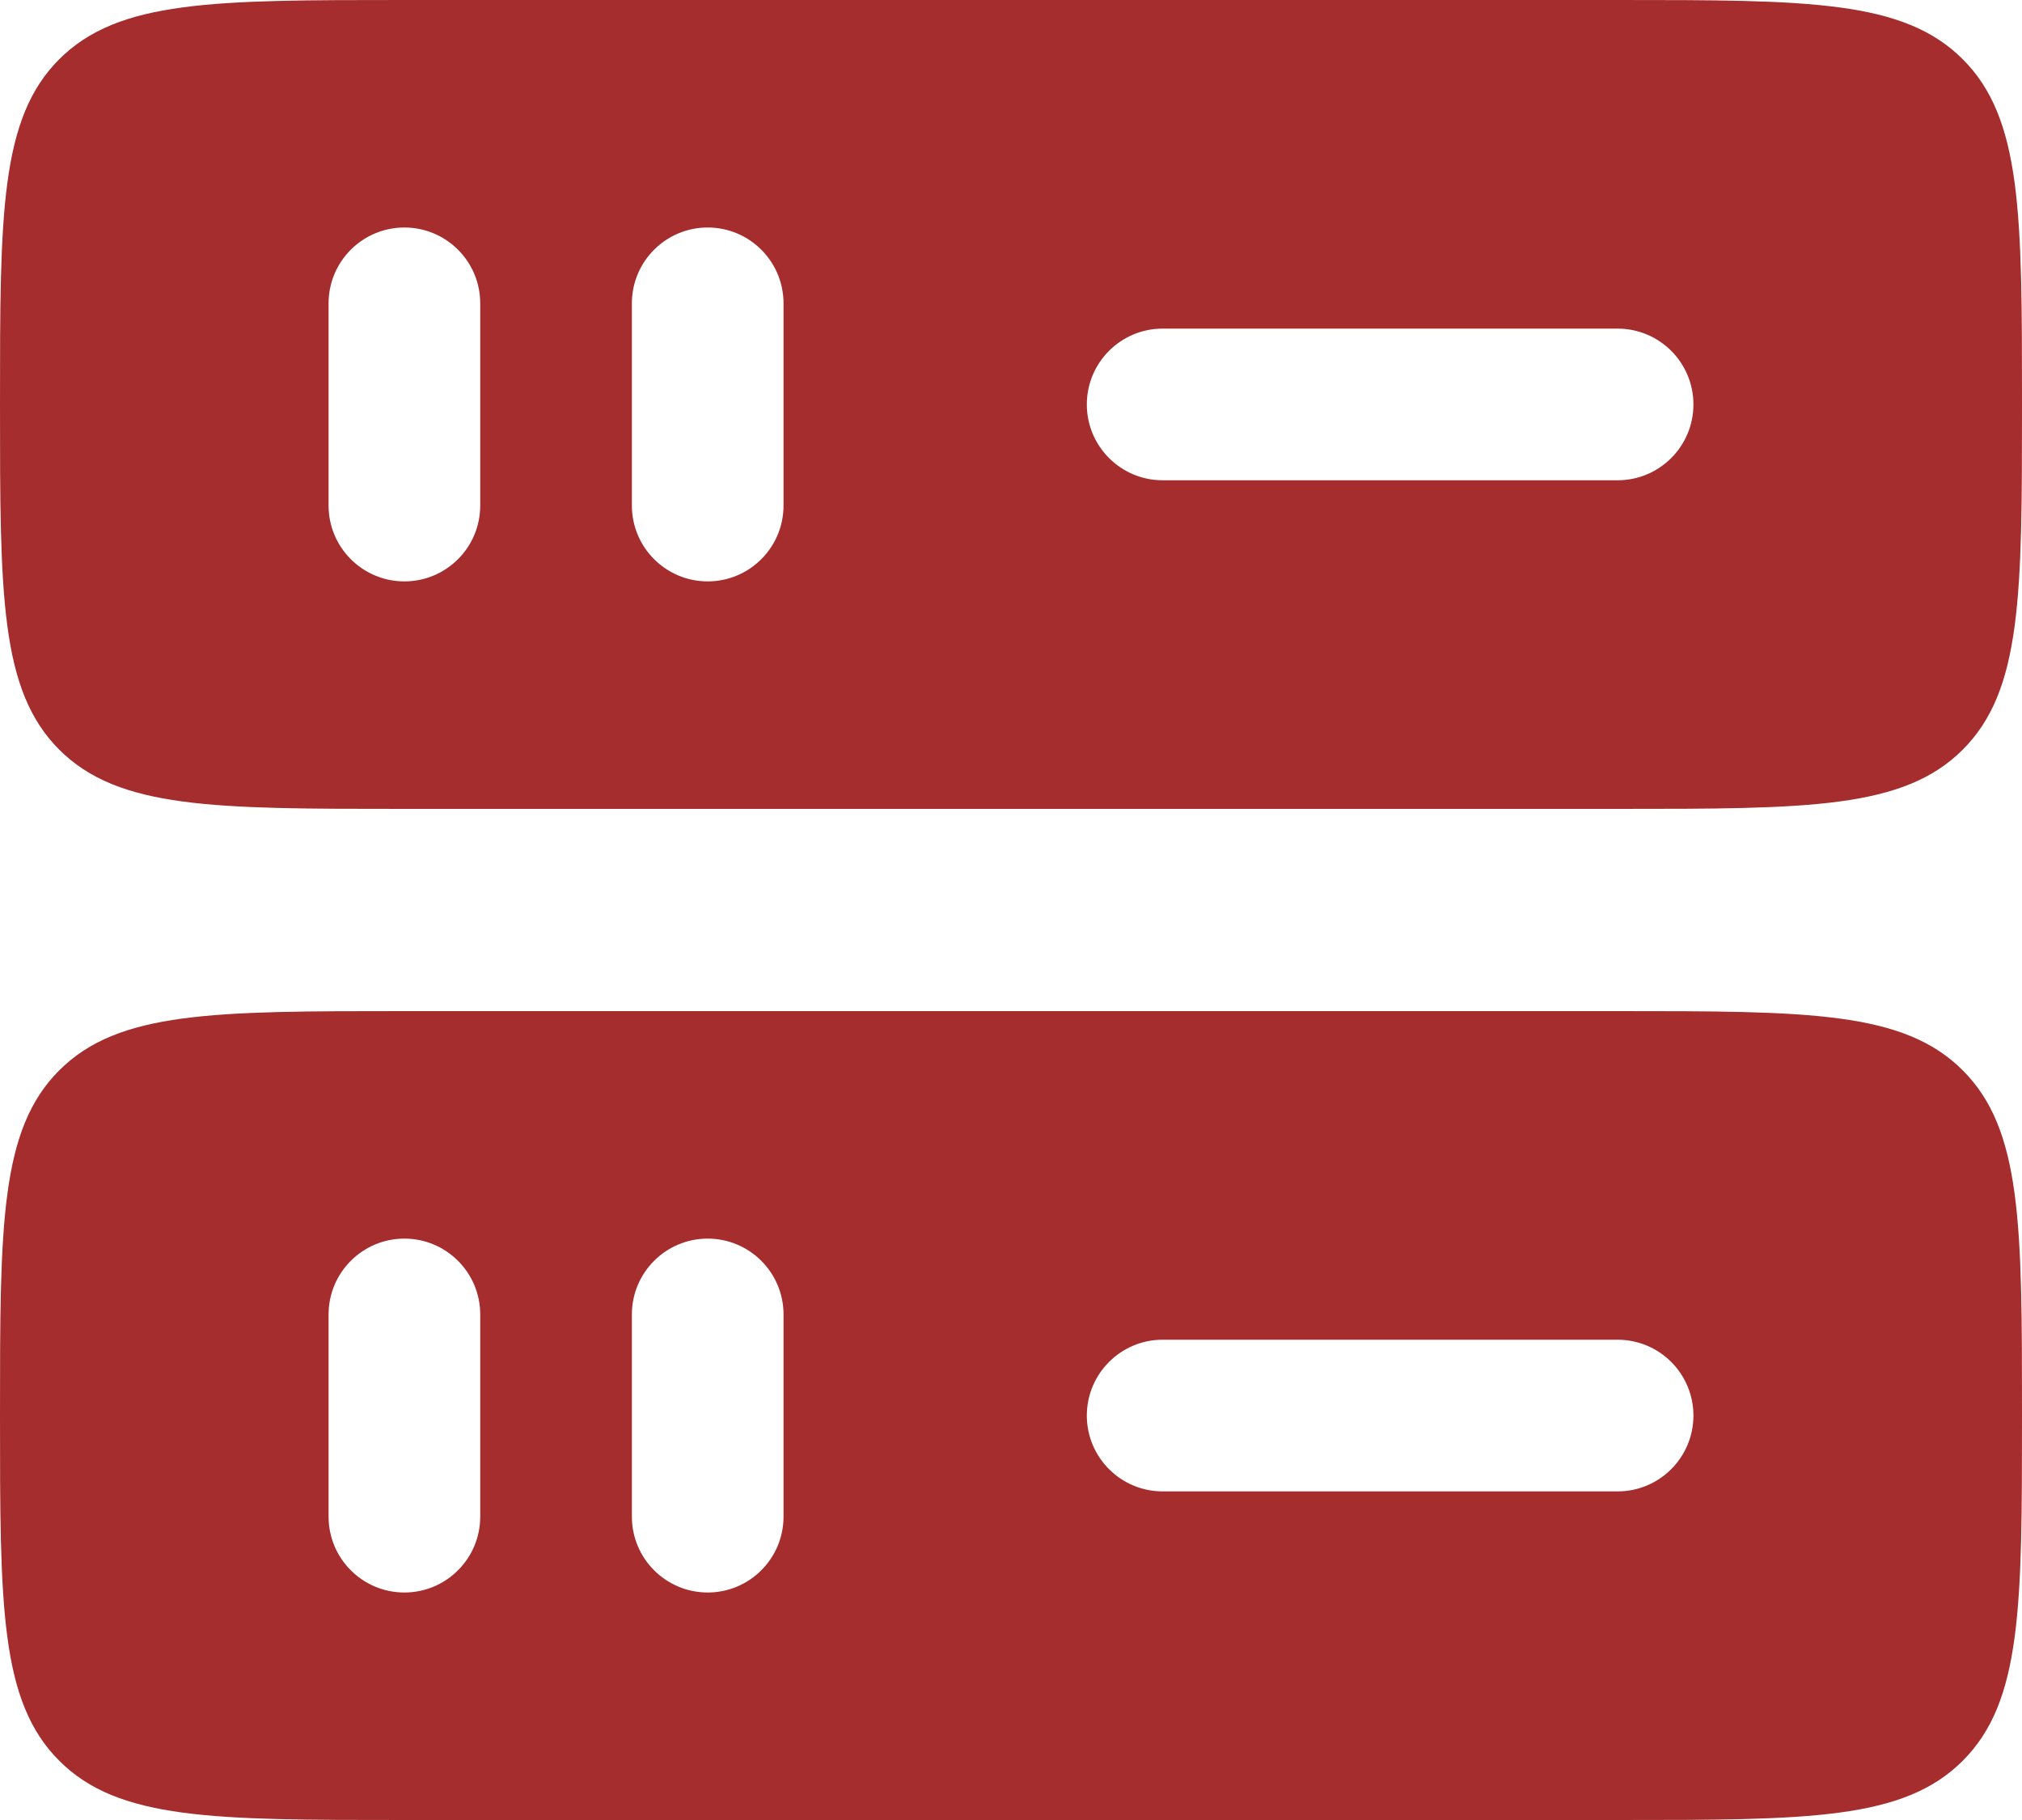
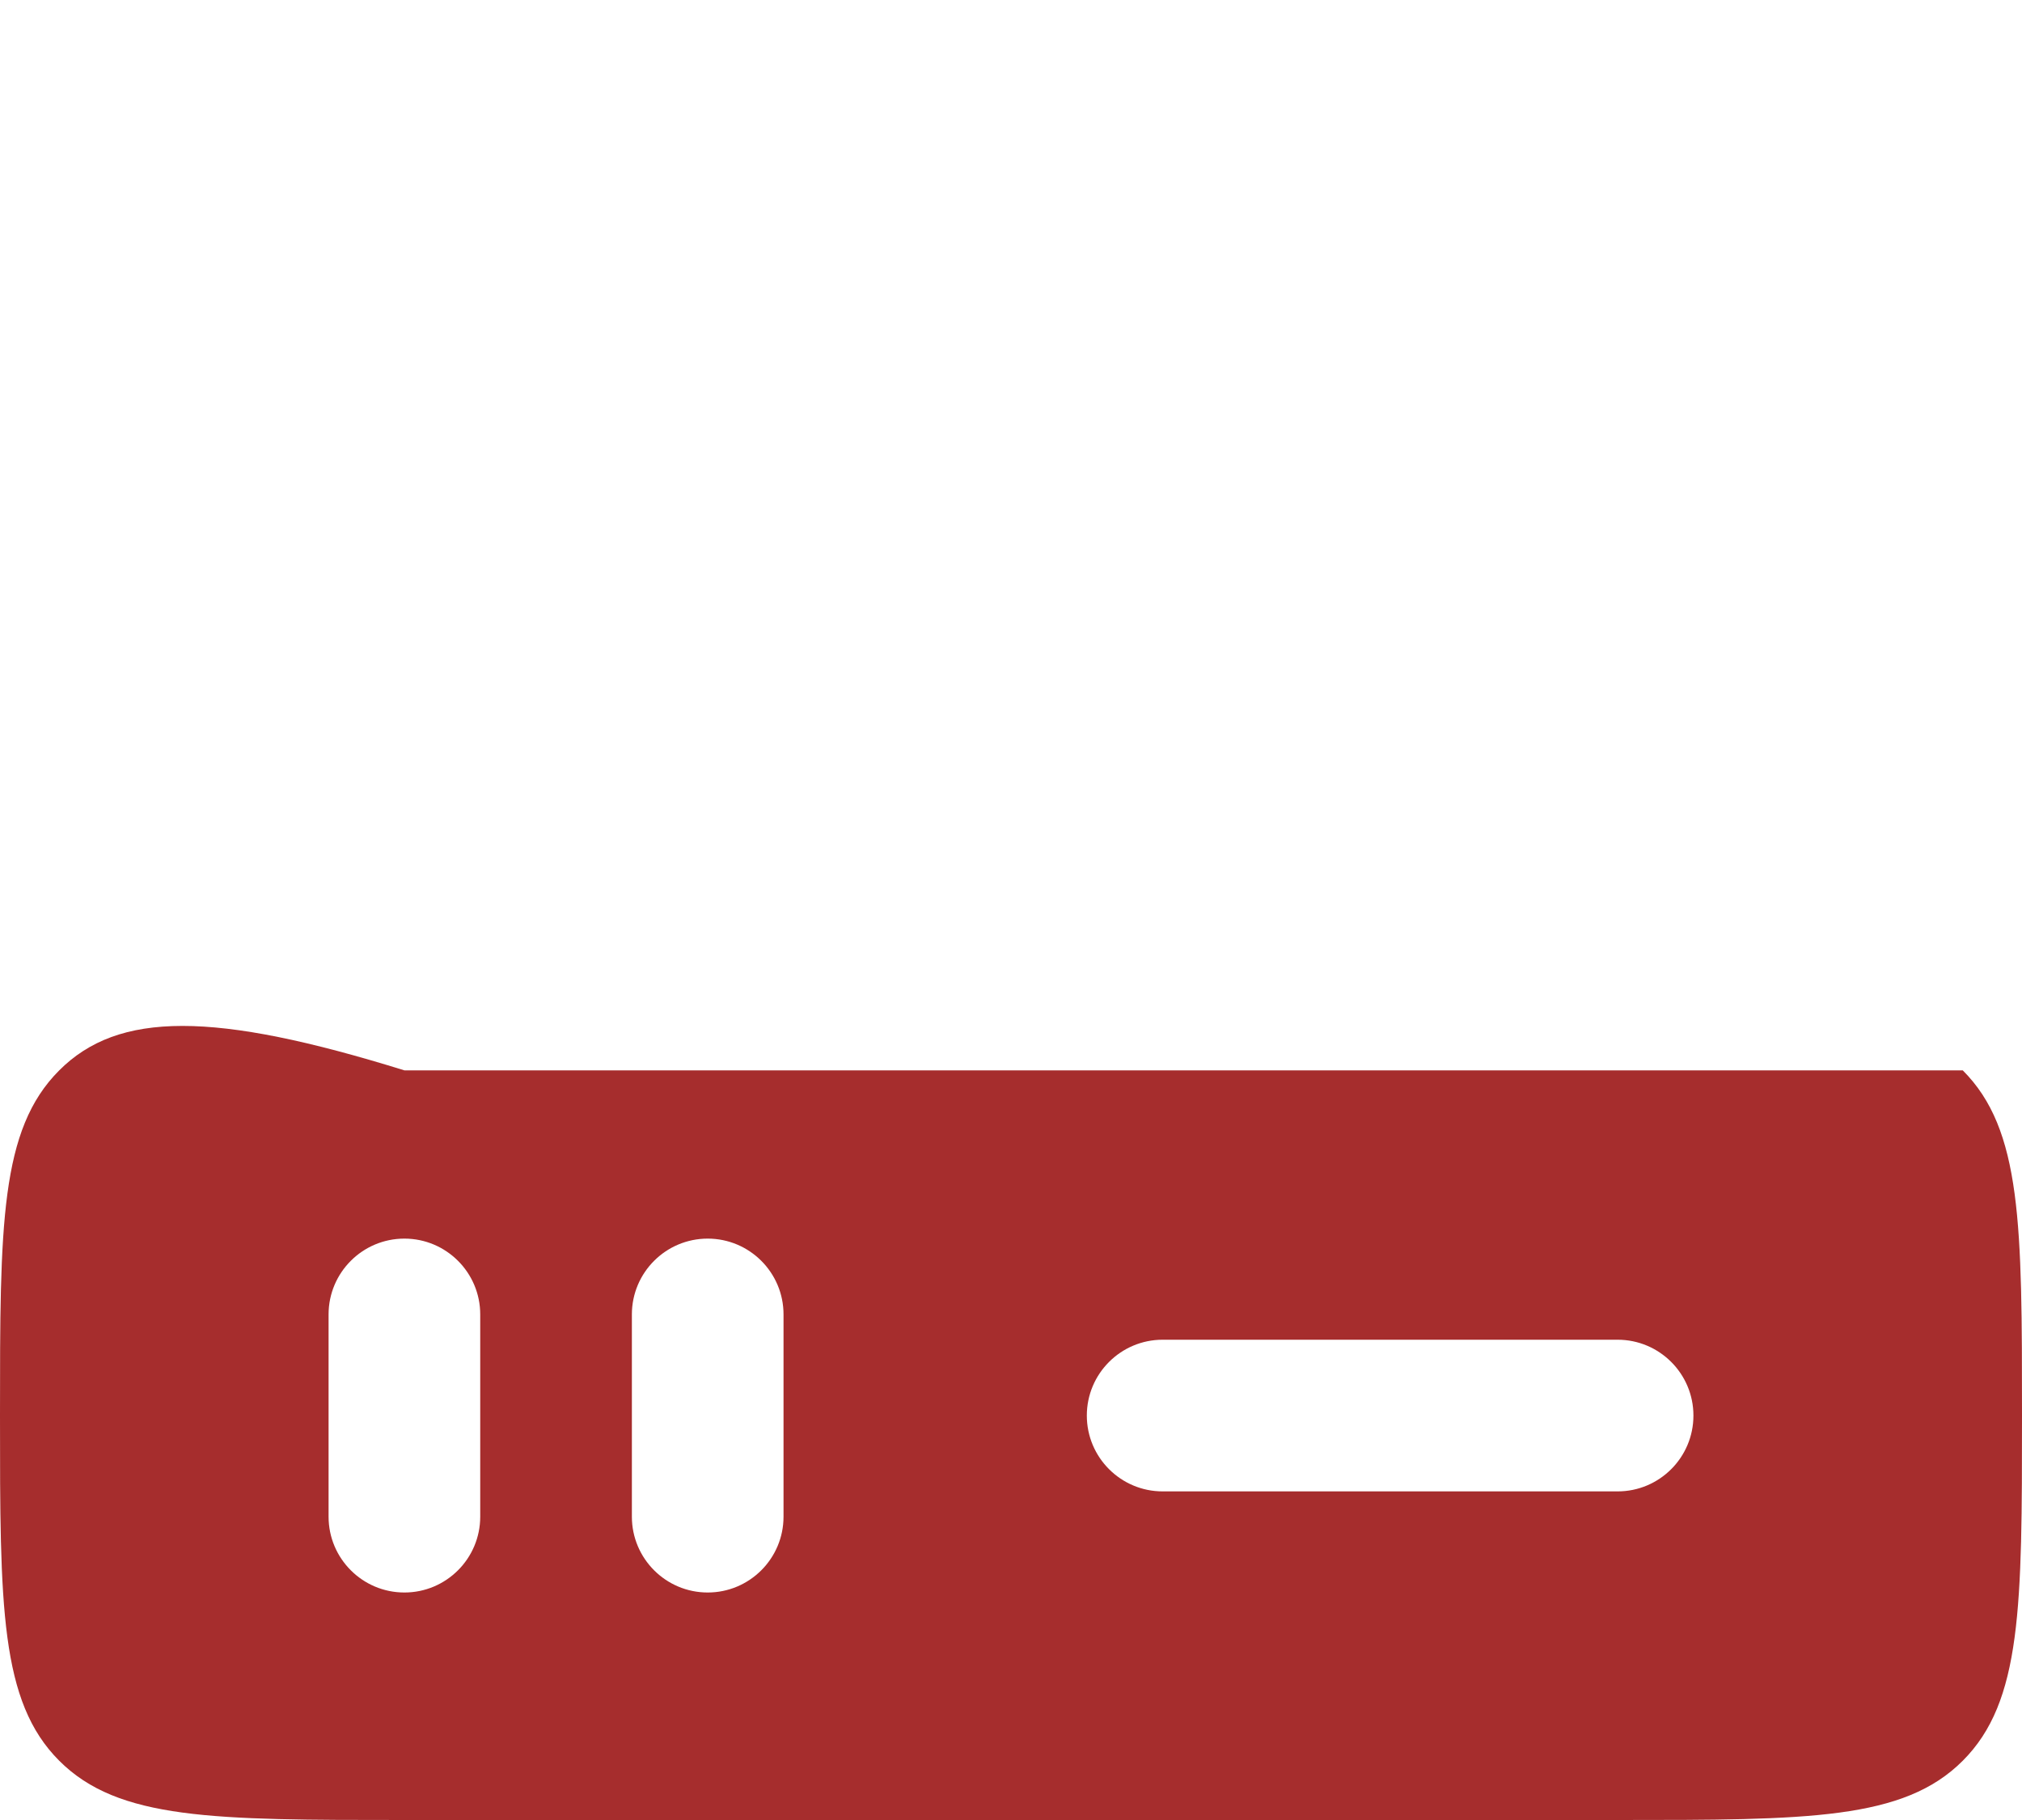
<svg xmlns="http://www.w3.org/2000/svg" width="40" height="36" viewBox="0 0 40 36" fill="none">
-   <path fill-rule="evenodd" clip-rule="evenodd" d="M1.172 1.172C-1.19209e-07 2.343 0 4.229 0 8C0 11.771 -1.19209e-07 13.657 1.172 14.828C2.343 16 4.229 16 8 16H32C35.771 16 37.657 16 38.828 14.828C40 13.657 40 11.771 40 8C40 4.229 40 2.343 38.828 1.172C37.657 -1.19209e-07 35.771 0 32 0H8C4.229 0 2.343 -1.19209e-07 1.172 1.172ZM14 11.5C13.172 11.5 12.5 10.828 12.5 10V6C12.5 5.172 13.172 4.5 14 4.5C14.828 4.5 15.5 5.172 15.5 6V10C15.5 10.828 14.828 11.5 14 11.5ZM23 6.5C22.172 6.5 21.5 7.172 21.5 8C21.5 8.828 22.172 9.5 23 9.5H32C32.828 9.5 33.5 8.828 33.5 8C33.5 7.172 32.828 6.5 32 6.5H23ZM8 11.5C7.172 11.5 6.5 10.828 6.5 10V6C6.5 5.172 7.172 4.5 8 4.5C8.828 4.5 9.5 5.172 9.5 6V10C9.5 10.828 8.828 11.5 8 11.5Z" fill="#A62D2D" />
-   <path fill-rule="evenodd" clip-rule="evenodd" d="M1.172 21.172C-1.19209e-07 22.343 0 24.229 0 28C0 31.771 -1.19209e-07 33.657 1.172 34.828C2.343 36 4.229 36 8 36H32C35.771 36 37.657 36 38.828 34.828C40 33.657 40 31.771 40 28C40 24.229 40 22.343 38.828 21.172C37.657 20 35.771 20 32 20H8C4.229 20 2.343 20 1.172 21.172ZM21.5 28C21.5 27.172 22.172 26.5 23 26.5H32C32.828 26.5 33.5 27.172 33.5 28C33.5 28.828 32.828 29.5 32 29.5H23C22.172 29.5 21.5 28.828 21.5 28ZM6.5 30C6.5 30.828 7.172 31.5 8 31.5C8.828 31.5 9.5 30.828 9.5 30V26C9.5 25.172 8.828 24.5 8 24.5C7.172 24.5 6.5 25.172 6.5 26V30ZM14 31.5C13.172 31.5 12.5 30.828 12.5 30V26C12.5 25.172 13.172 24.5 14 24.5C14.828 24.5 15.5 25.172 15.5 26V30C15.5 30.828 14.828 31.5 14 31.5Z" fill="#A62D2D" />
+   <path fill-rule="evenodd" clip-rule="evenodd" d="M1.172 21.172C-1.19209e-07 22.343 0 24.229 0 28C0 31.771 -1.19209e-07 33.657 1.172 34.828C2.343 36 4.229 36 8 36H32C35.771 36 37.657 36 38.828 34.828C40 33.657 40 31.771 40 28C40 24.229 40 22.343 38.828 21.172H8C4.229 20 2.343 20 1.172 21.172ZM21.5 28C21.5 27.172 22.172 26.5 23 26.5H32C32.828 26.5 33.5 27.172 33.5 28C33.5 28.828 32.828 29.5 32 29.5H23C22.172 29.5 21.5 28.828 21.5 28ZM6.5 30C6.5 30.828 7.172 31.5 8 31.5C8.828 31.5 9.5 30.828 9.5 30V26C9.5 25.172 8.828 24.5 8 24.5C7.172 24.5 6.5 25.172 6.5 26V30ZM14 31.5C13.172 31.5 12.5 30.828 12.5 30V26C12.5 25.172 13.172 24.5 14 24.5C14.828 24.5 15.5 25.172 15.5 26V30C15.5 30.828 14.828 31.5 14 31.5Z" fill="#A62D2D" />
</svg>